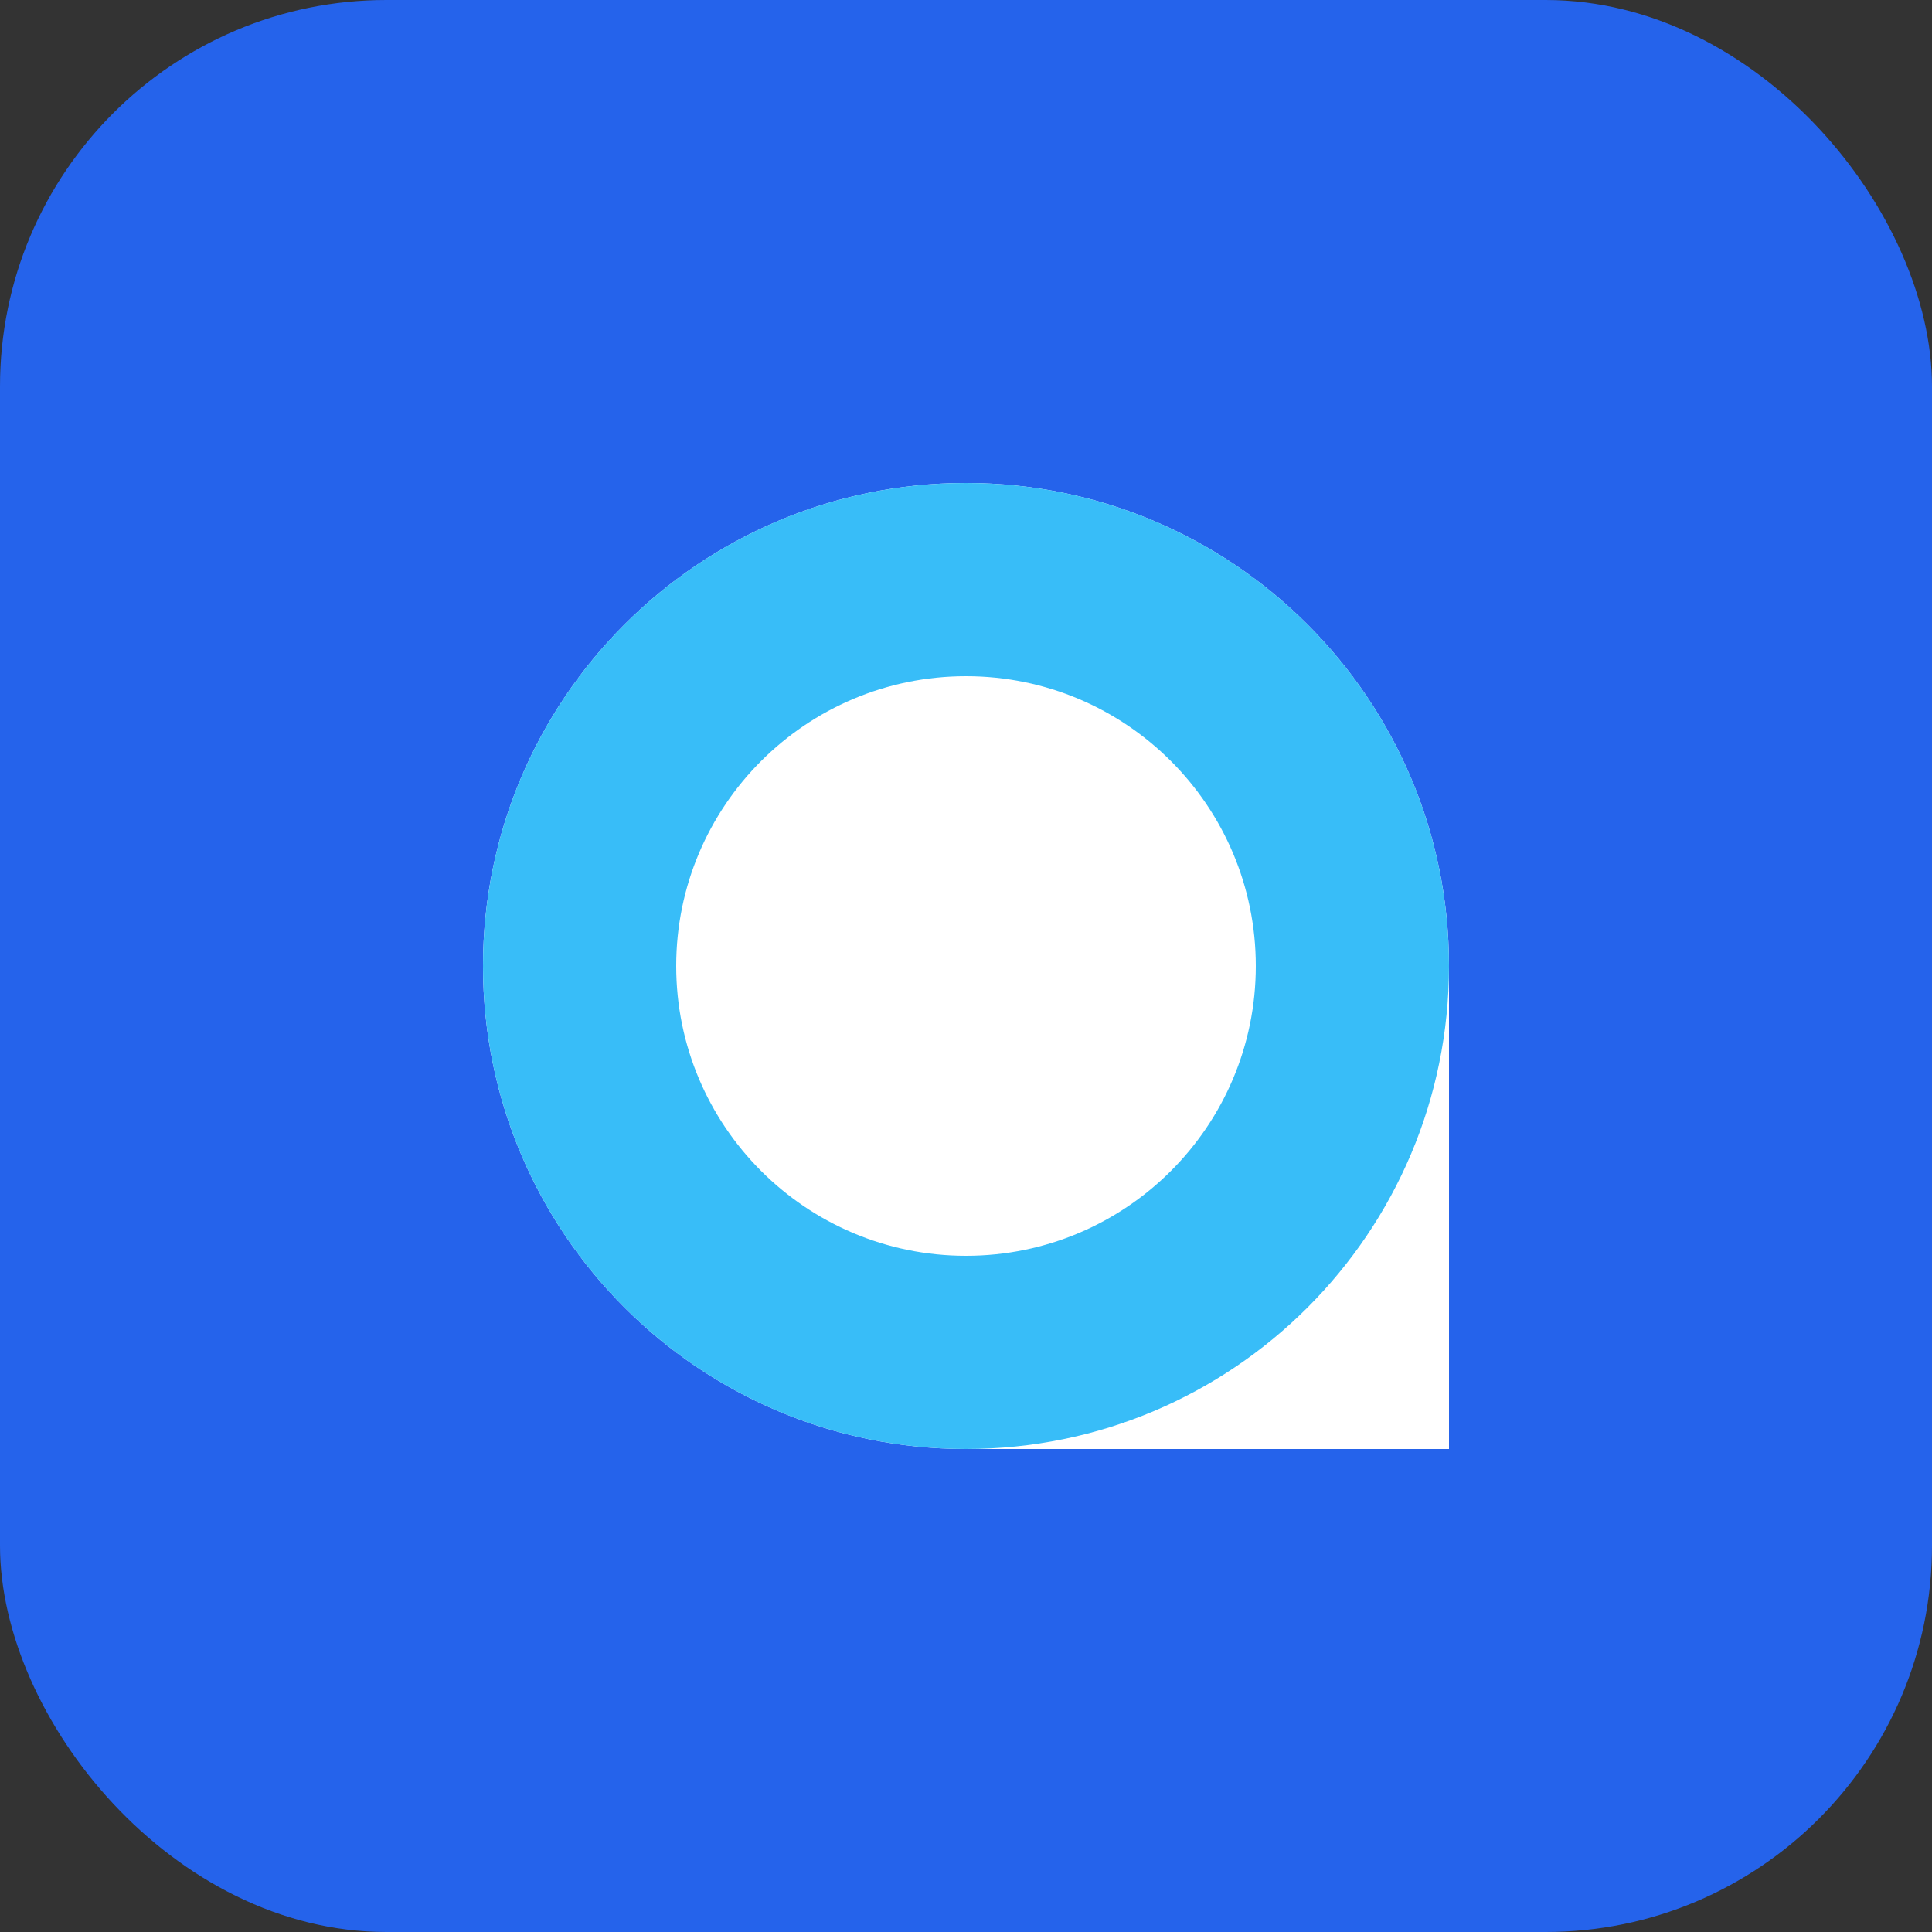
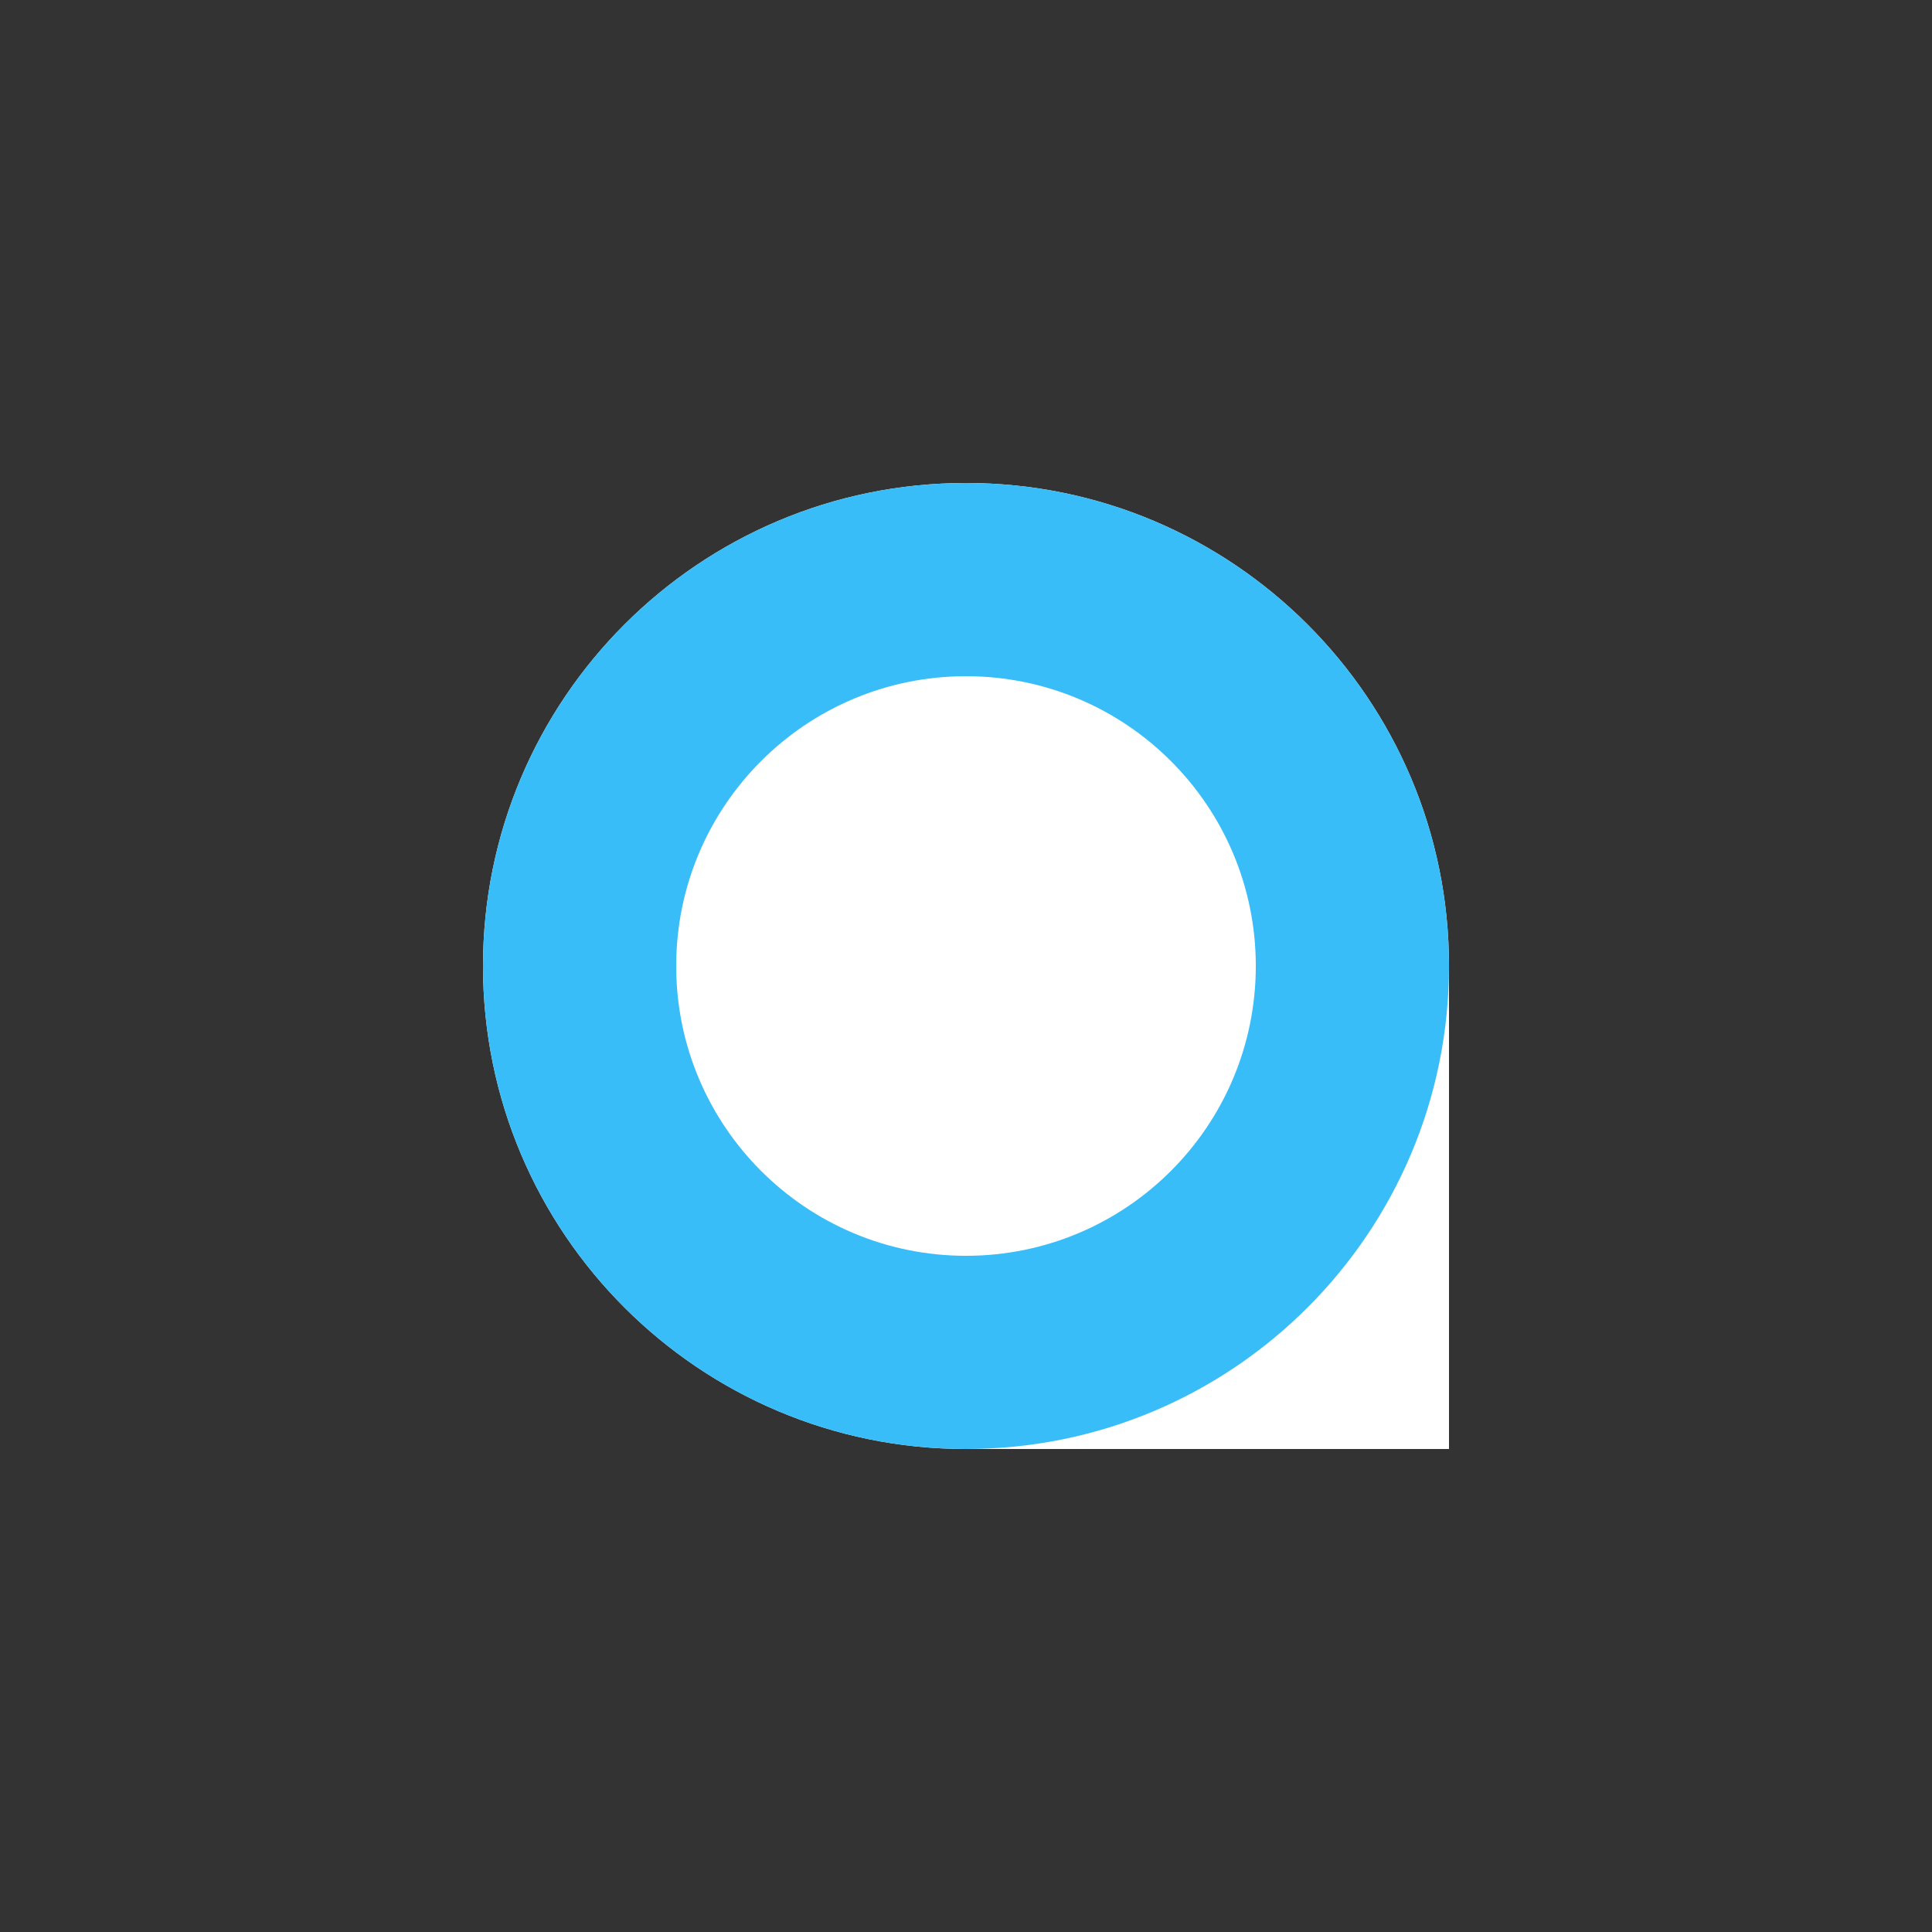
<svg xmlns="http://www.w3.org/2000/svg" width="200" height="200" viewBox="0 0 200 200" fill="none">
  <rect x="0" y="0" width="200" height="200" fill="#333333" stroke="none" />
-   <rect width="200" height="200" rx="40" fill="#2563EB" />
  <path d="M50 100C50 72.386 72.386 50 100 50V50C127.614 50 150 72.386 150 100V150H100C72.386 150 50 127.614 50 100V100Z" fill="white" />
  <path d="M100 50C127.614 50 150 72.386 150 100C150 127.614 127.614 150 100 150C72.386 150 50 127.614 50 100C50 72.386 72.386 50 100 50ZM100 70C83.431 70 70 83.431 70 100C70 116.569 83.431 130 100 130C116.569 130 130 116.569 130 100C130 83.431 116.569 70 100 70Z" fill="#38BDF8" />
</svg>